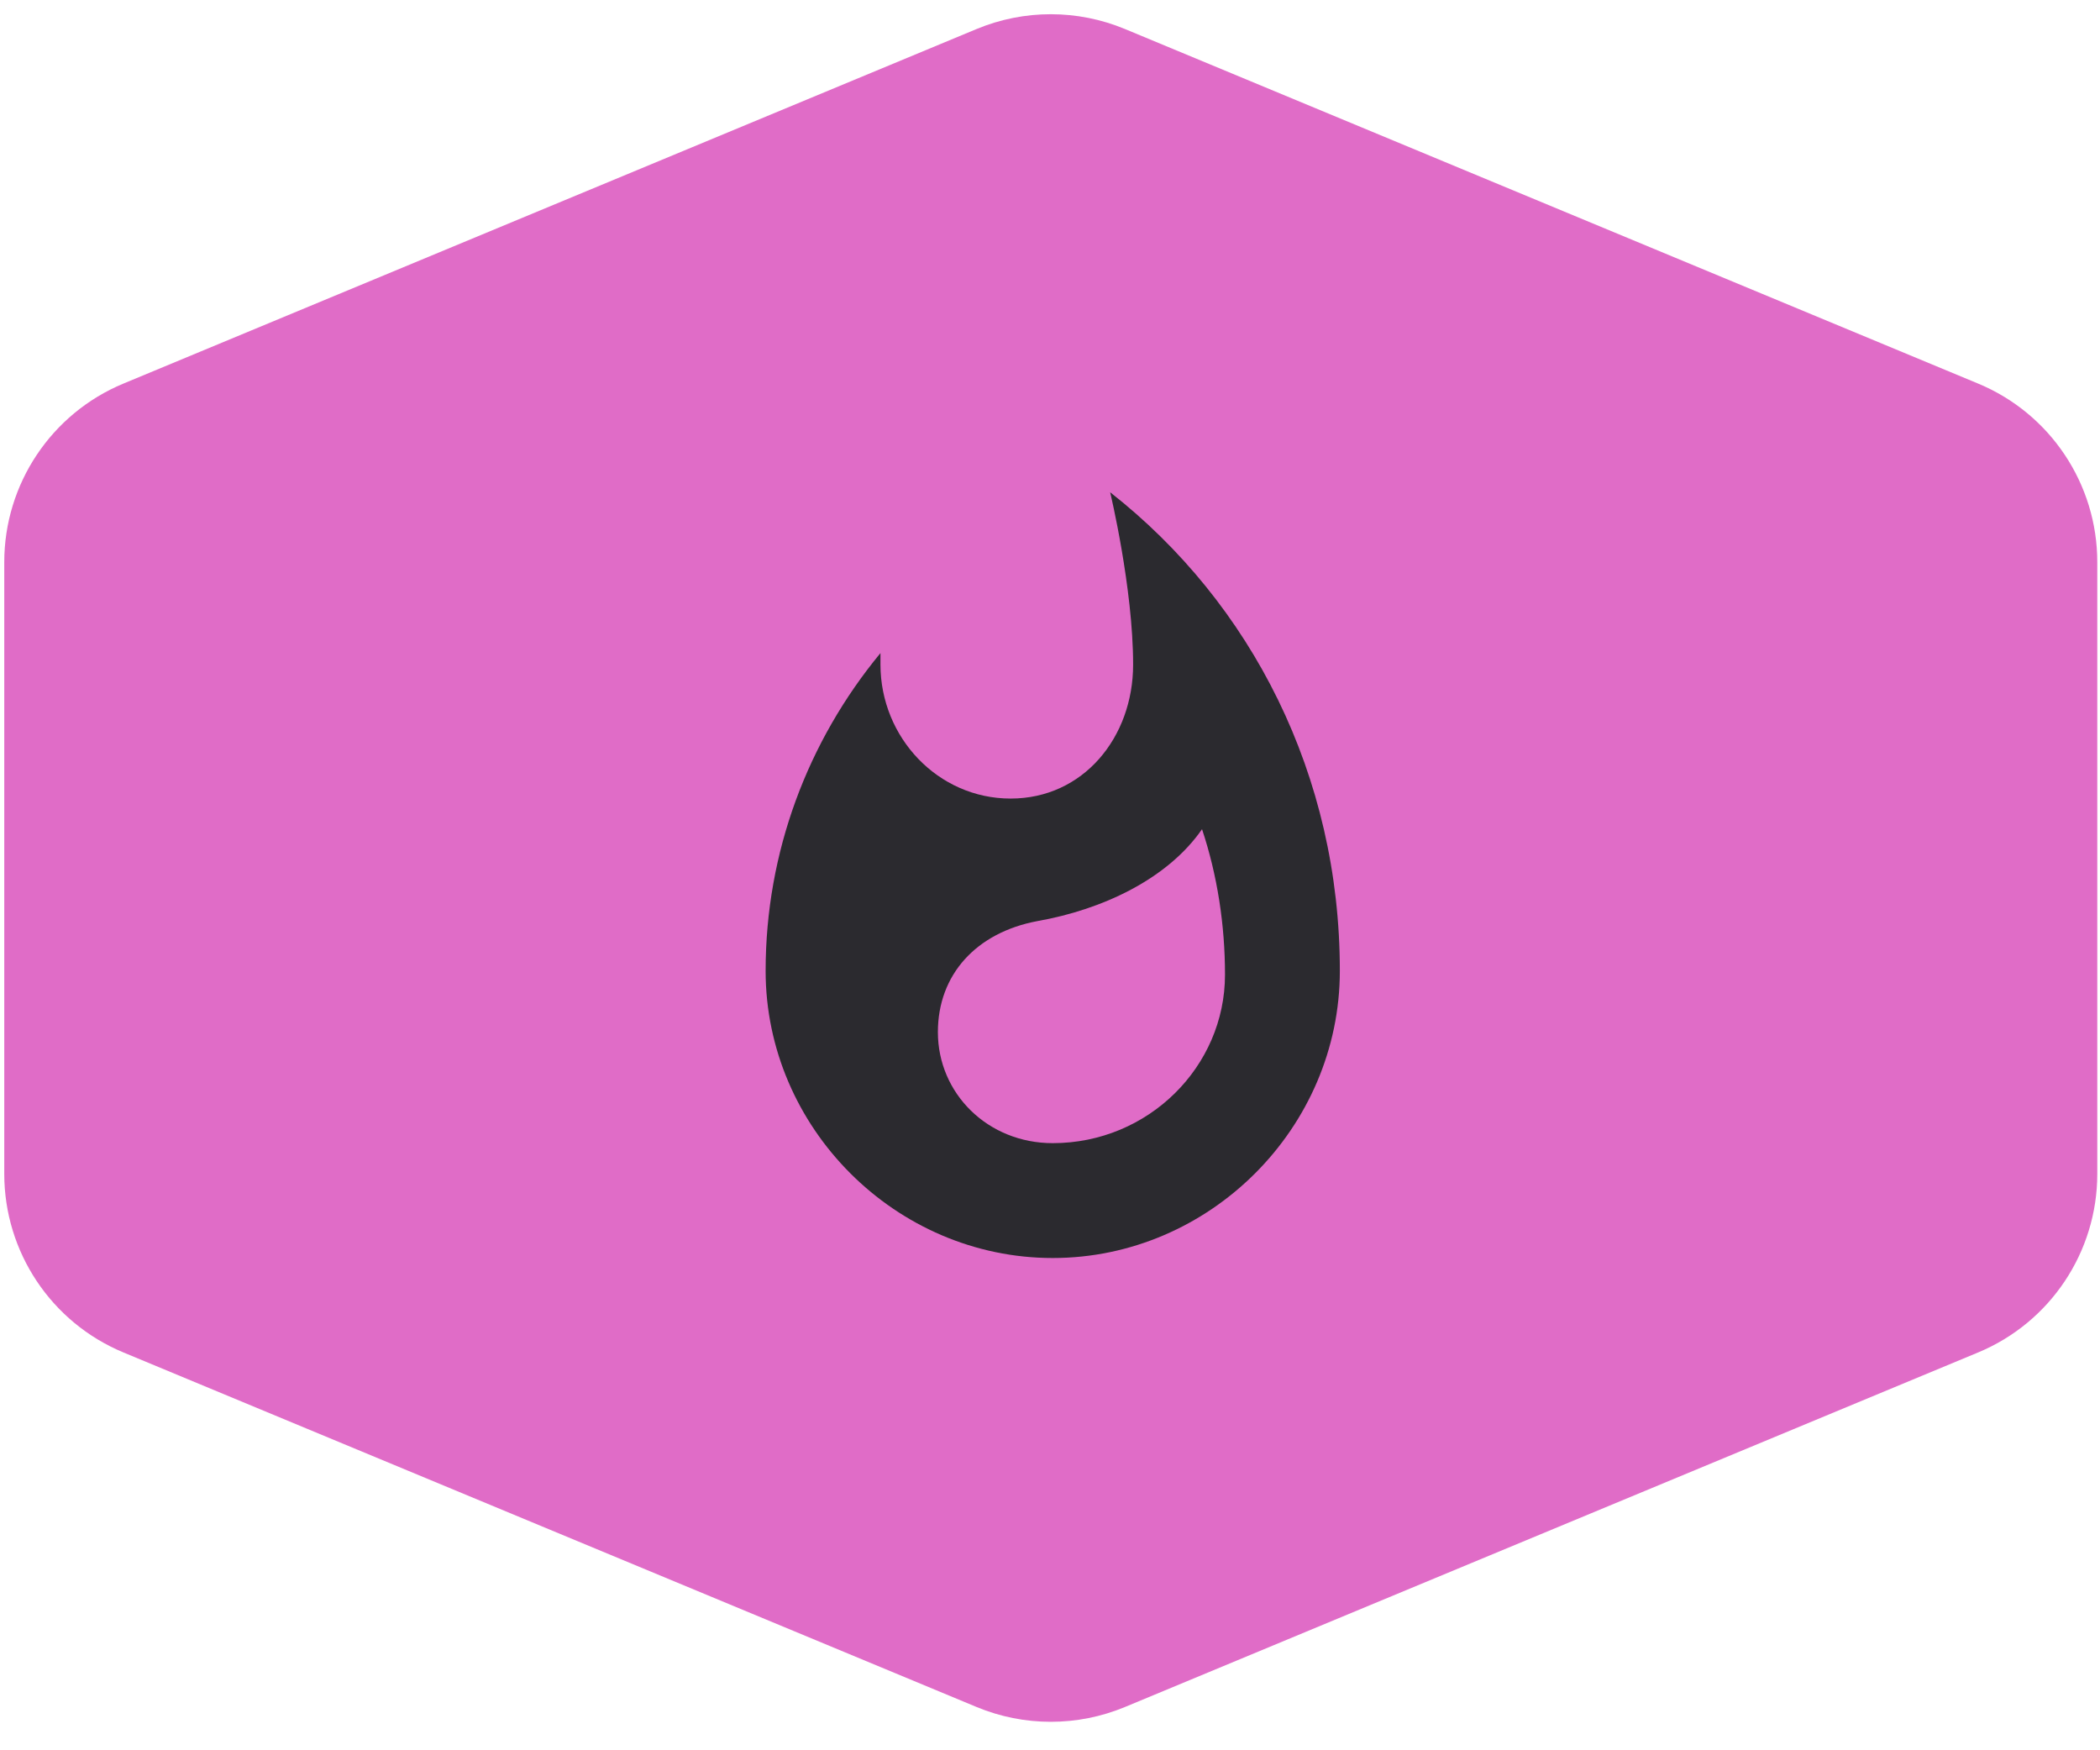
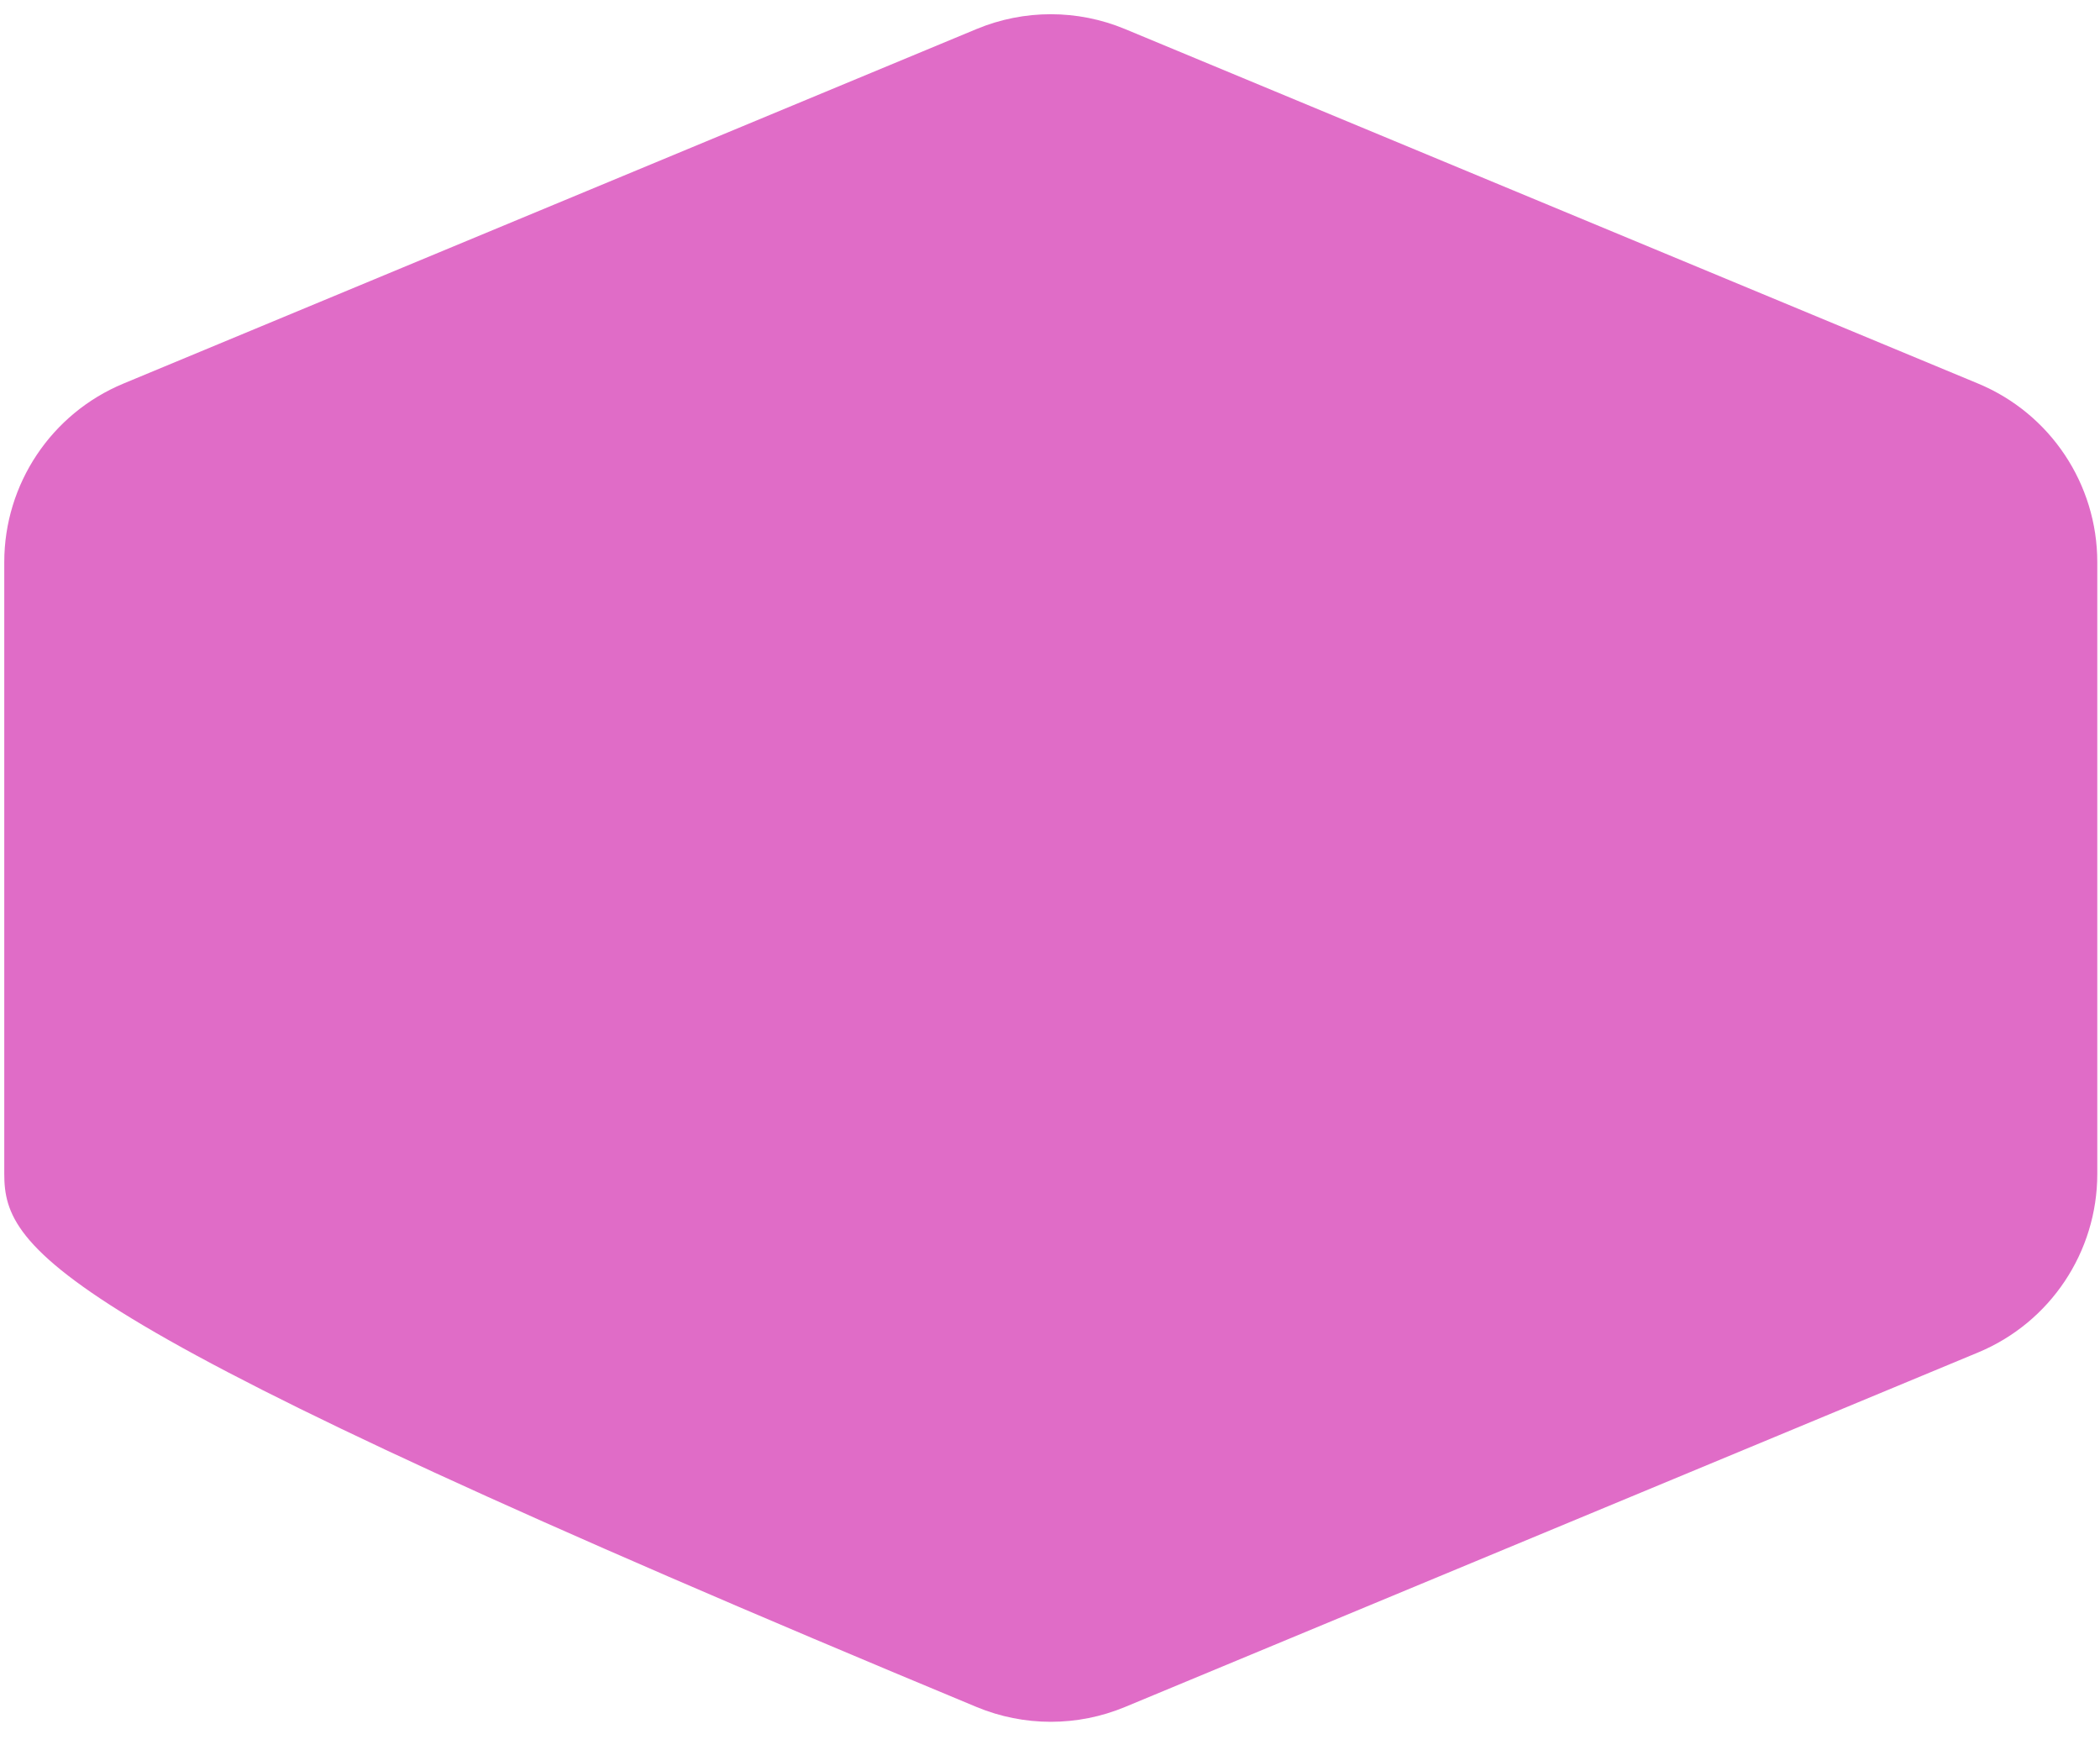
<svg xmlns="http://www.w3.org/2000/svg" width="192" height="160" viewBox="0 0 192 160" fill="none">
-   <path d="M89.288 2.653C93.63 0.849 98.512 0.849 102.854 2.653L180.858 35.065C187.453 37.805 191.752 44.246 191.752 51.389V107.308C191.752 114.451 187.453 120.892 180.858 123.632L102.854 156.044C98.512 157.848 93.63 157.848 89.288 156.044L11.284 123.632C4.689 120.892 0.39 114.451 0.39 107.308V51.389C0.39 44.246 4.689 37.805 11.284 35.065L89.288 2.653Z" fill="#E06CC7" />
-   <path d="M101.5 45C101.5 45 103.6 53.75 103.6 60.75C103.6 67.4 99.05 73 92.4 73C85.75 73 80.5 67.4 80.5 60.75V59.7C73.85 67.75 70 77.9 70 88.75C70 103.1 81.9 115 96.25 115C110.6 115 122.5 103.1 122.5 88.75C122.5 70.9 114.45 55.15 101.5 45ZM96.25 104.5C90.3 104.5 85.75 99.95 85.75 94.35C85.75 89.1 89.25 85.25 94.85 84.2C100.8 83.15 106.75 80.35 109.9 75.8C111.3 80 112 84.55 112 89.1C112 97.5 105 104.5 96.25 104.5Z" fill="#2B2A2F" />
+   <path d="M89.288 2.653C93.63 0.849 98.512 0.849 102.854 2.653L180.858 35.065C187.453 37.805 191.752 44.246 191.752 51.389V107.308C191.752 114.451 187.453 120.892 180.858 123.632L102.854 156.044C98.512 157.848 93.63 157.848 89.288 156.044C4.689 120.892 0.39 114.451 0.39 107.308V51.389C0.39 44.246 4.689 37.805 11.284 35.065L89.288 2.653Z" fill="#E06CC7" />
</svg>